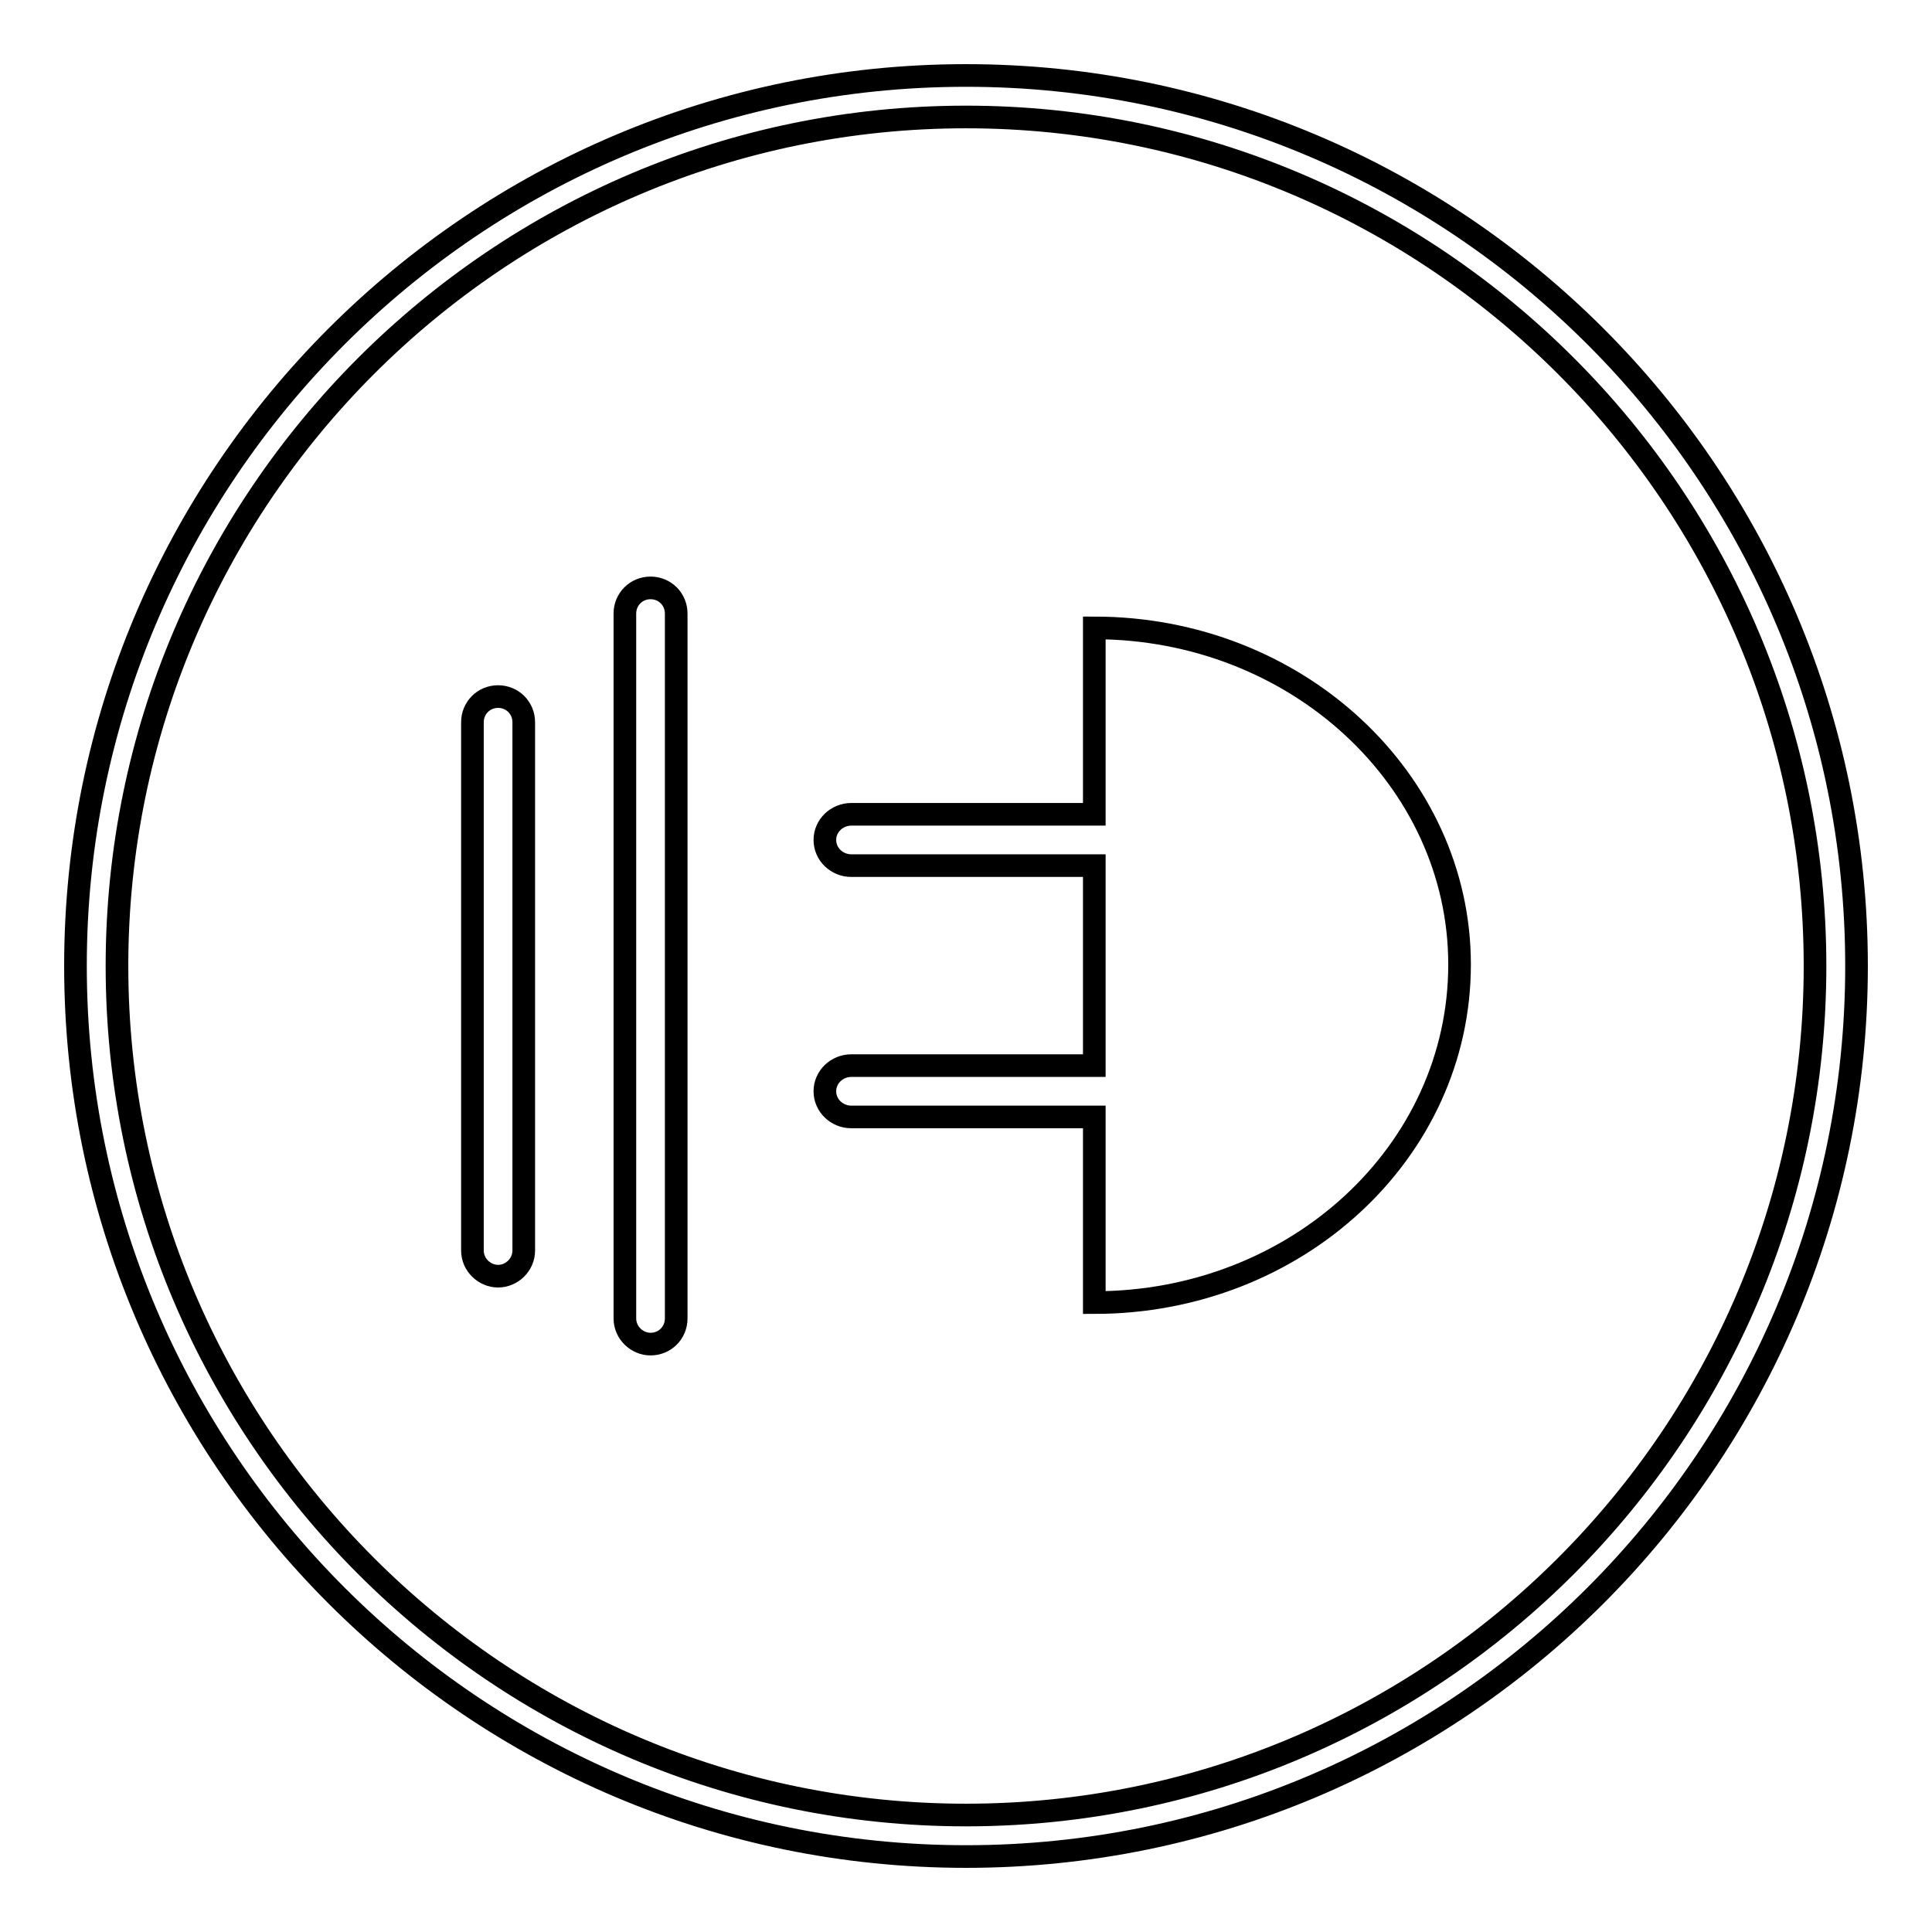
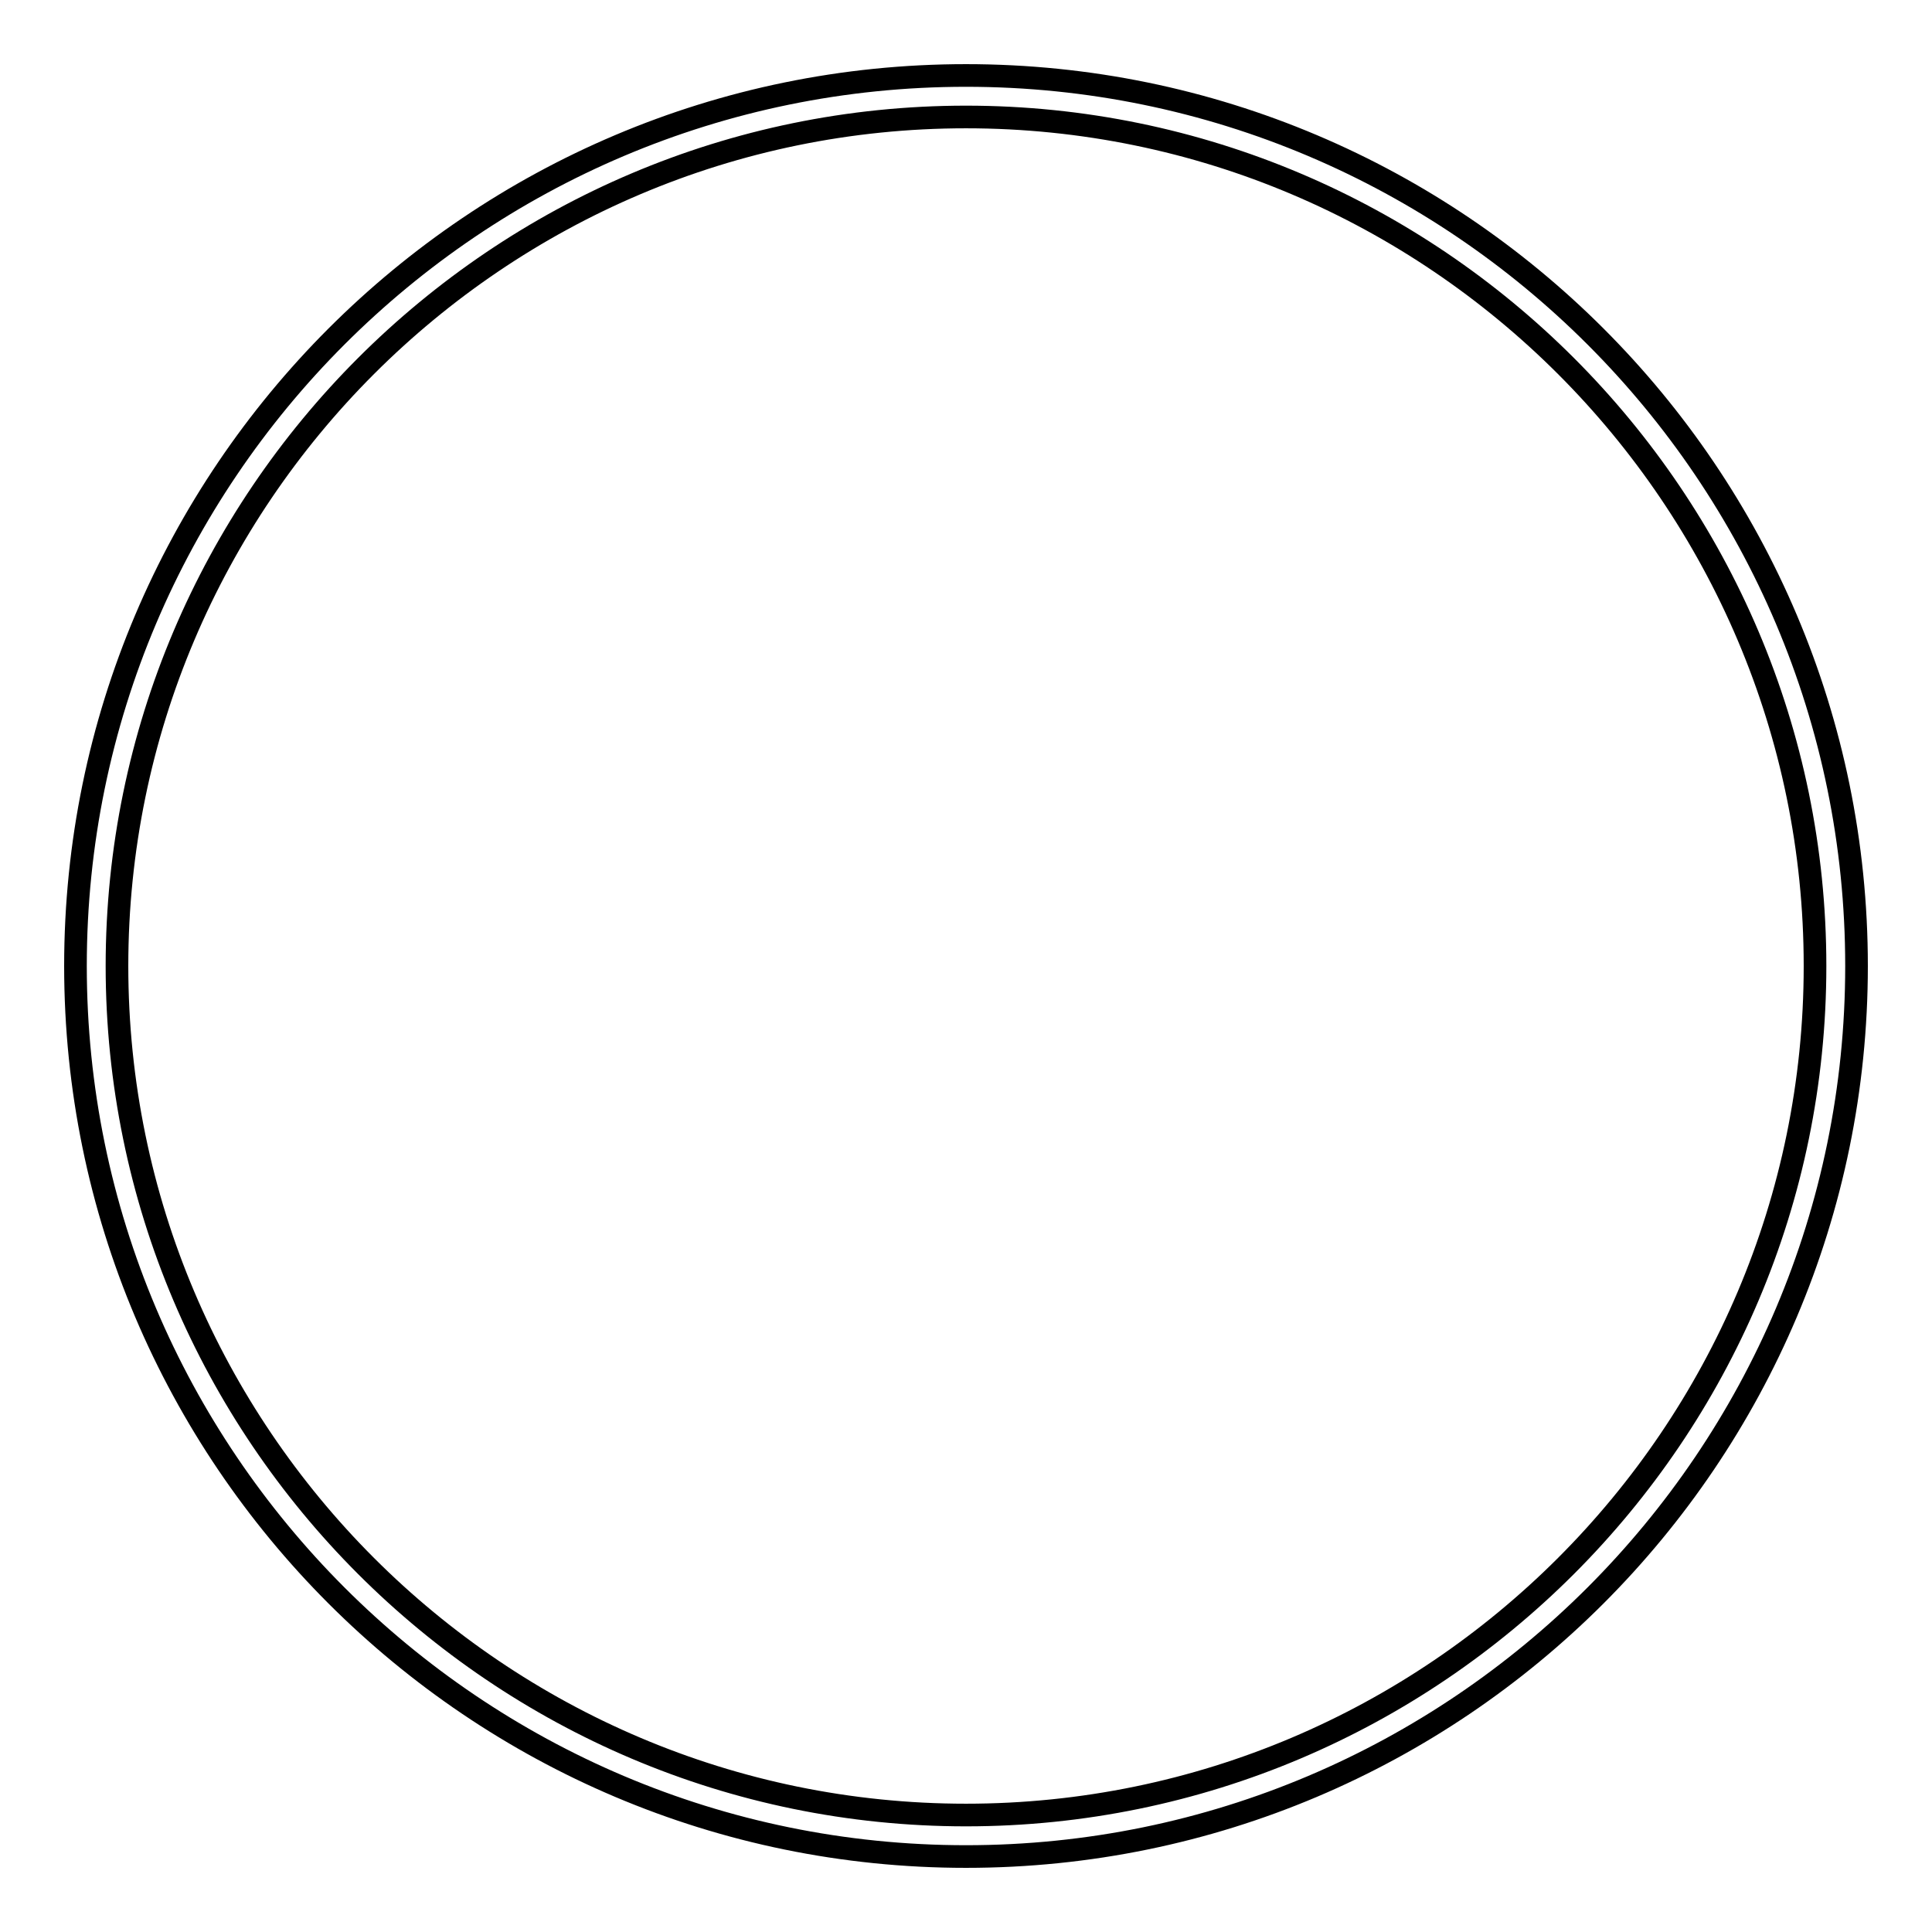
<svg xmlns="http://www.w3.org/2000/svg" version="1.1" x="0px" y="0px" viewBox="0 0 256 256" enable-background="new 0 0 256 256" xml:space="preserve">
  <g>
    <g>
      <path stroke-width="3" fill-opacity="0" stroke="#000000" d="M128,10C62.9,10,10,62.9,10,128c0,65.1,52.9,118,118,118c65.1,0,118-52.9,118-118C246,62.9,193.1,10,128,10z M128,240.5C66,240.5,15.5,190,15.5,128C15.5,66,66,15.5,128,15.5c62,0,112.5,50.5,112.5,112.5C240.5,190,190,240.5,128,240.5z" />
-       <path stroke-width="3" fill-opacity="0" stroke="#000000" d="M86.2,77.9c-1.9,0-3.4,1.5-3.4,3.4v93.4c0,1.9,1.6,3.4,3.4,3.4c1.9,0,3.4-1.5,3.4-3.4V81.3C89.6,79.4,88.1,77.9,86.2,77.9z" />
-       <path stroke-width="3" fill-opacity="0" stroke="#000000" d="M66,92.3c-1.9,0-3.4,1.5-3.4,3.4v70c0,1.9,1.6,3.4,3.4,3.4s3.4-1.5,3.4-3.4v-70C69.4,93.8,67.9,92.3,66,92.3z" />
-       <path stroke-width="3" fill-opacity="0" stroke="#000000" d="M145,83.2v24.7h-32.2c-1.9,0-3.5,1.5-3.5,3.4s1.6,3.4,3.5,3.4H145v26.5h-32.2c-1.9,0-3.5,1.5-3.5,3.4c0,1.9,1.6,3.4,3.5,3.4H145v24.6c26.8,0,48.4-20,48.4-44.8C193.4,103.3,171.8,83.2,145,83.2z" />
    </g>
  </g>
</svg>